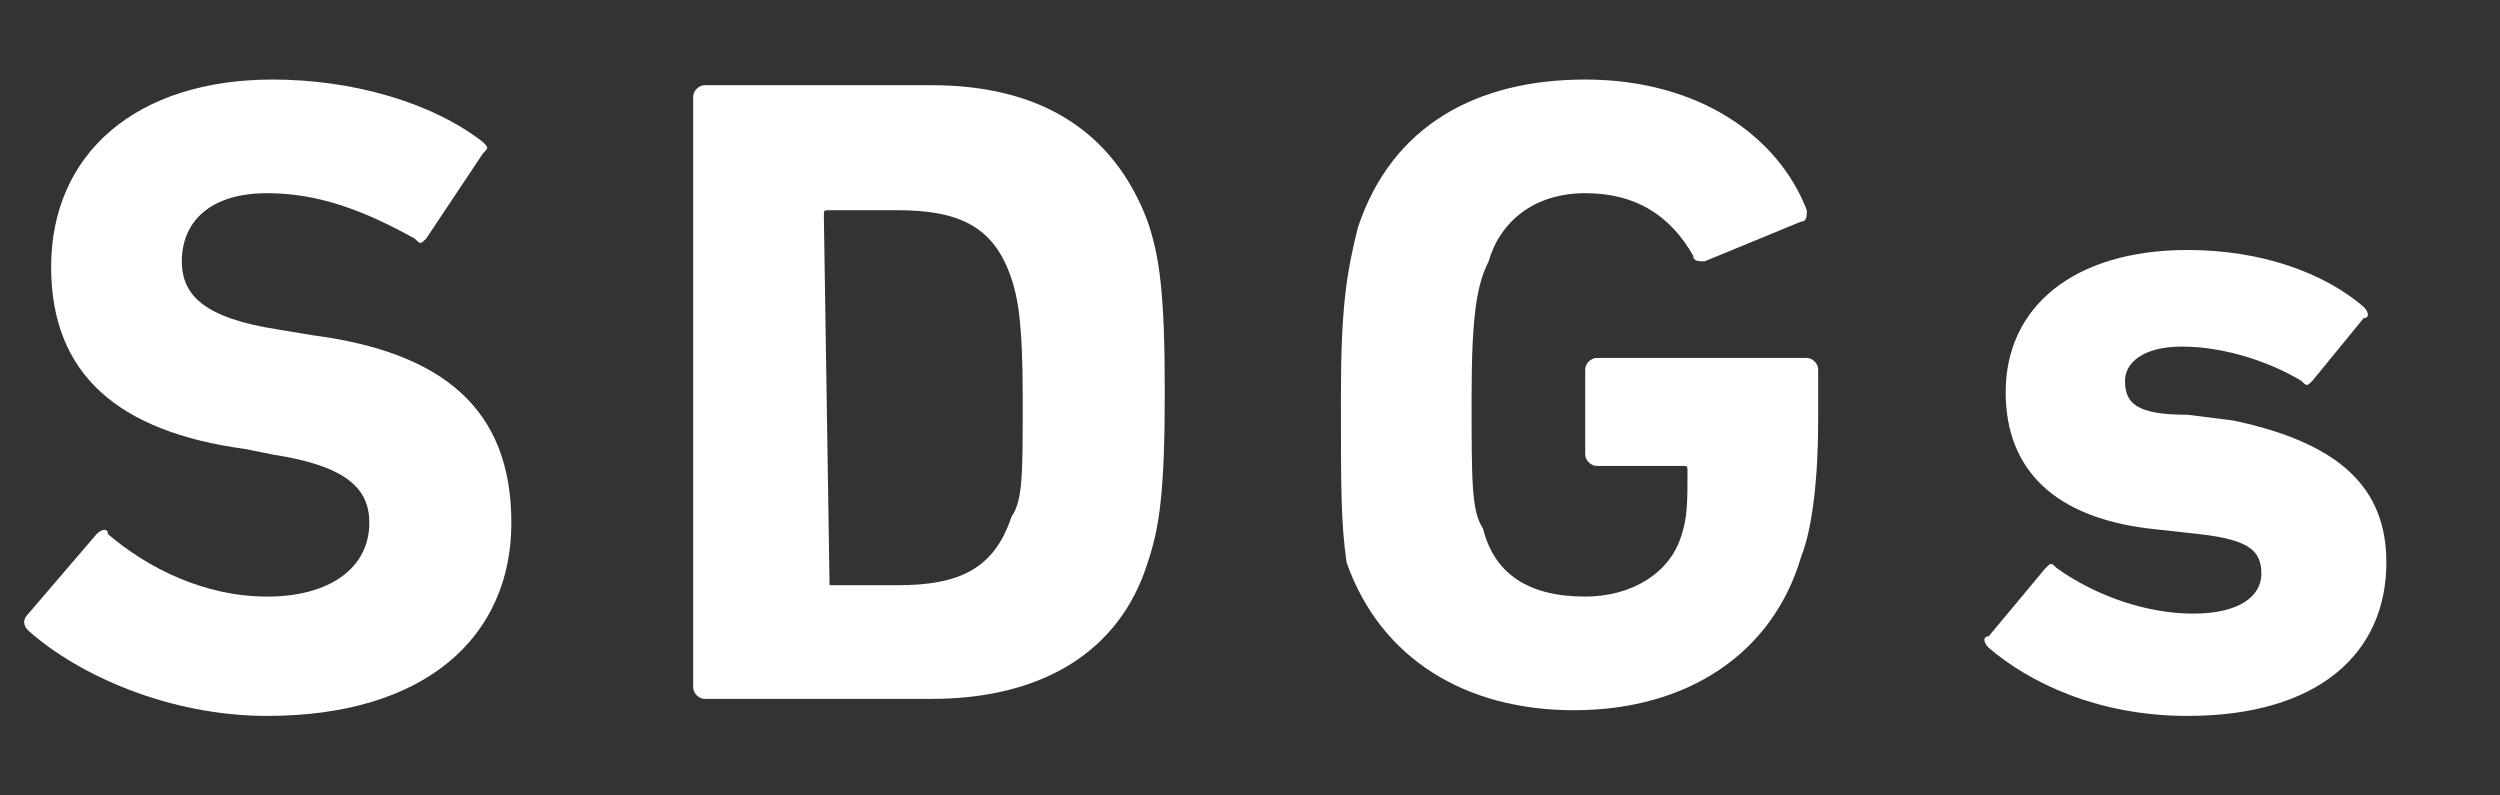
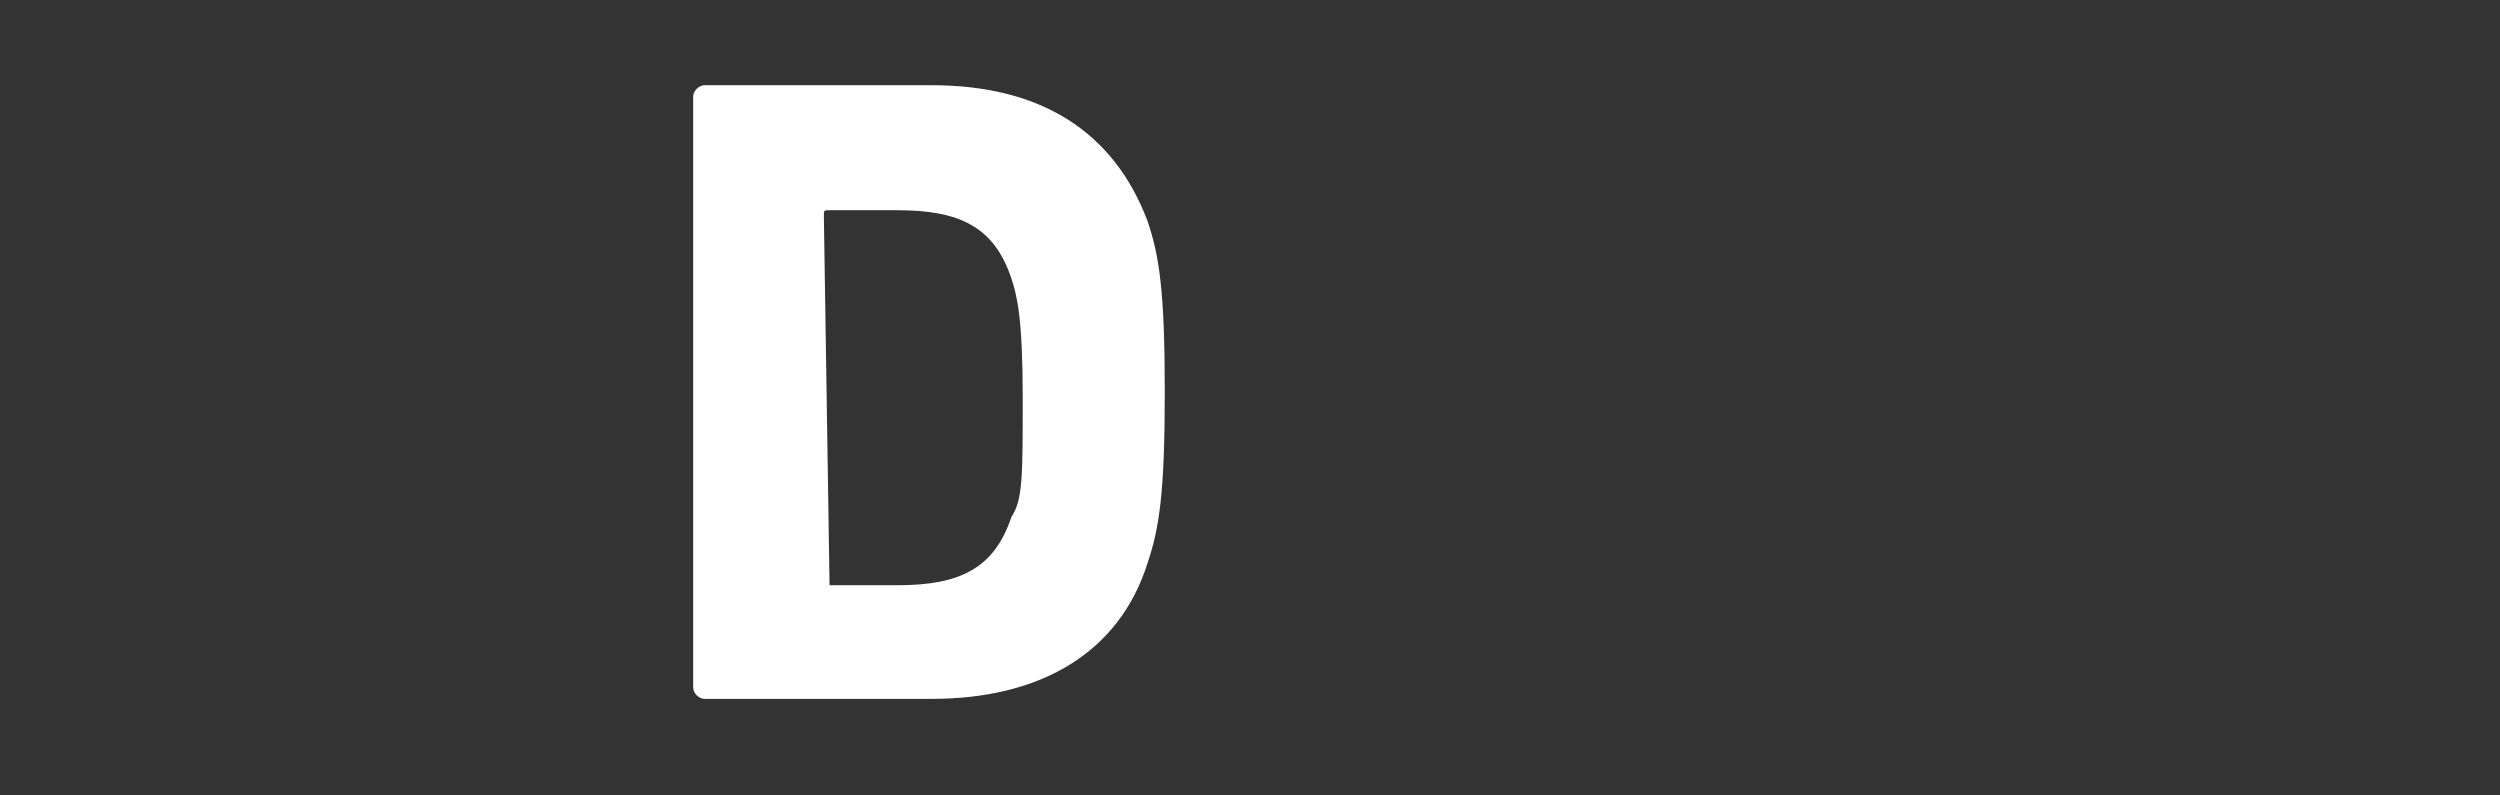
<svg xmlns="http://www.w3.org/2000/svg" version="1.1" x="0px" y="0px" viewBox="0 0 44 14" style="enable-background:new 0 0 44 14;" xml:space="preserve">
  <rect x="0" y="0" width="44" height="14" fill="#333333" stroke="none" />
  <style type="text/css">
	.st0{fill:#FFFFFF;}
</style>
-   <path class="st0" d="M0.5,11.1c-0.1-0.1-0.1-0.2,0-0.3l1.2-1.4c0.1-0.1,0.2-0.1,0.2,0c0.7,0.6,1.7,1.1,2.8,1.1  c1.1,0,1.8-0.5,1.8-1.3c0-0.6-0.4-1-1.7-1.2L4.3,7.9C2.1,7.6,0.9,6.6,0.9,4.7c0-2,1.5-3.3,3.9-3.3c1.4,0,2.8,0.4,3.7,1.1  c0.1,0.1,0.1,0.1,0,0.2l-1,1.5c-0.1,0.1-0.1,0.1-0.2,0C6.4,3.7,5.6,3.4,4.7,3.4c-1,0-1.5,0.5-1.5,1.2c0,0.6,0.4,1,1.7,1.2l0.6,0.1  C7.8,6.2,9,7.2,9,9.2c0,2-1.5,3.4-4.3,3.4C3,12.6,1.4,11.9,0.5,11.1z" />
  <path class="st0" d="M12.2,1.7c0-0.1,0.1-0.2,0.2-0.2h4c1.9,0,3.2,0.8,3.8,2.4c0.2,0.6,0.3,1.2,0.3,3c0,1.8-0.1,2.4-0.3,3  c-0.5,1.6-1.9,2.4-3.8,2.4h-4c-0.1,0-0.2-0.1-0.2-0.2V1.7z M14.6,10.3h1.2c1.1,0,1.7-0.3,2-1.2C18,8.8,18,8.4,18,7  c0-1.4-0.1-1.8-0.2-2.1c-0.3-0.9-0.9-1.2-2-1.2h-1.2c-0.1,0-0.1,0-0.1,0.1L14.6,10.3C14.5,10.3,14.5,10.3,14.6,10.3z" />
-   <path class="st0" d="M23.6,7c0-1.6,0.1-2.2,0.3-3c0.6-1.8,2.1-2.6,4-2.6c2,0,3.4,1,3.9,2.3c0,0.1,0,0.2-0.1,0.2L30,4.6  c-0.1,0-0.2,0-0.2-0.1c-0.4-0.7-1-1.1-1.9-1.1c-0.9,0-1.5,0.5-1.7,1.2C26,5,25.9,5.5,25.9,7s0,2,0.2,2.3c0.2,0.8,0.8,1.2,1.8,1.2  c0.8,0,1.5-0.4,1.7-1.1c0.1-0.3,0.1-0.6,0.1-1.1c0-0.1,0-0.1-0.1-0.1h-1.5c-0.1,0-0.2-0.1-0.2-0.2V6.5c0-0.1,0.1-0.2,0.2-0.2h3.7  c0.1,0,0.2,0.1,0.2,0.2v0.9c0,1-0.1,1.9-0.3,2.4c-0.5,1.7-2,2.7-4,2.7c-1.9,0-3.4-0.9-4-2.6C23.6,9.2,23.6,8.6,23.6,7z" />
-   <path class="st0" d="M35,11.4c-0.1-0.1-0.1-0.2,0-0.2l1-1.2c0.1-0.1,0.1-0.1,0.2,0c0.7,0.5,1.6,0.8,2.4,0.8c0.8,0,1.2-0.3,1.2-0.7  c0-0.4-0.2-0.6-1.1-0.7l-0.9-0.1c-1.6-0.2-2.5-1-2.5-2.4c0-1.5,1.2-2.5,3.2-2.5c1.3,0,2.4,0.4,3.1,1c0.1,0.1,0.1,0.2,0,0.2  l-0.9,1.1c-0.1,0.1-0.1,0.1-0.2,0c-0.5-0.3-1.3-0.6-2.1-0.6c-0.7,0-1,0.3-1,0.6c0,0.4,0.2,0.6,1.1,0.6l0.8,0.1  C41.2,7.8,42,8.6,42,9.9c0,1.6-1.2,2.7-3.5,2.7C36.9,12.6,35.7,12,35,11.4z" />
</svg>